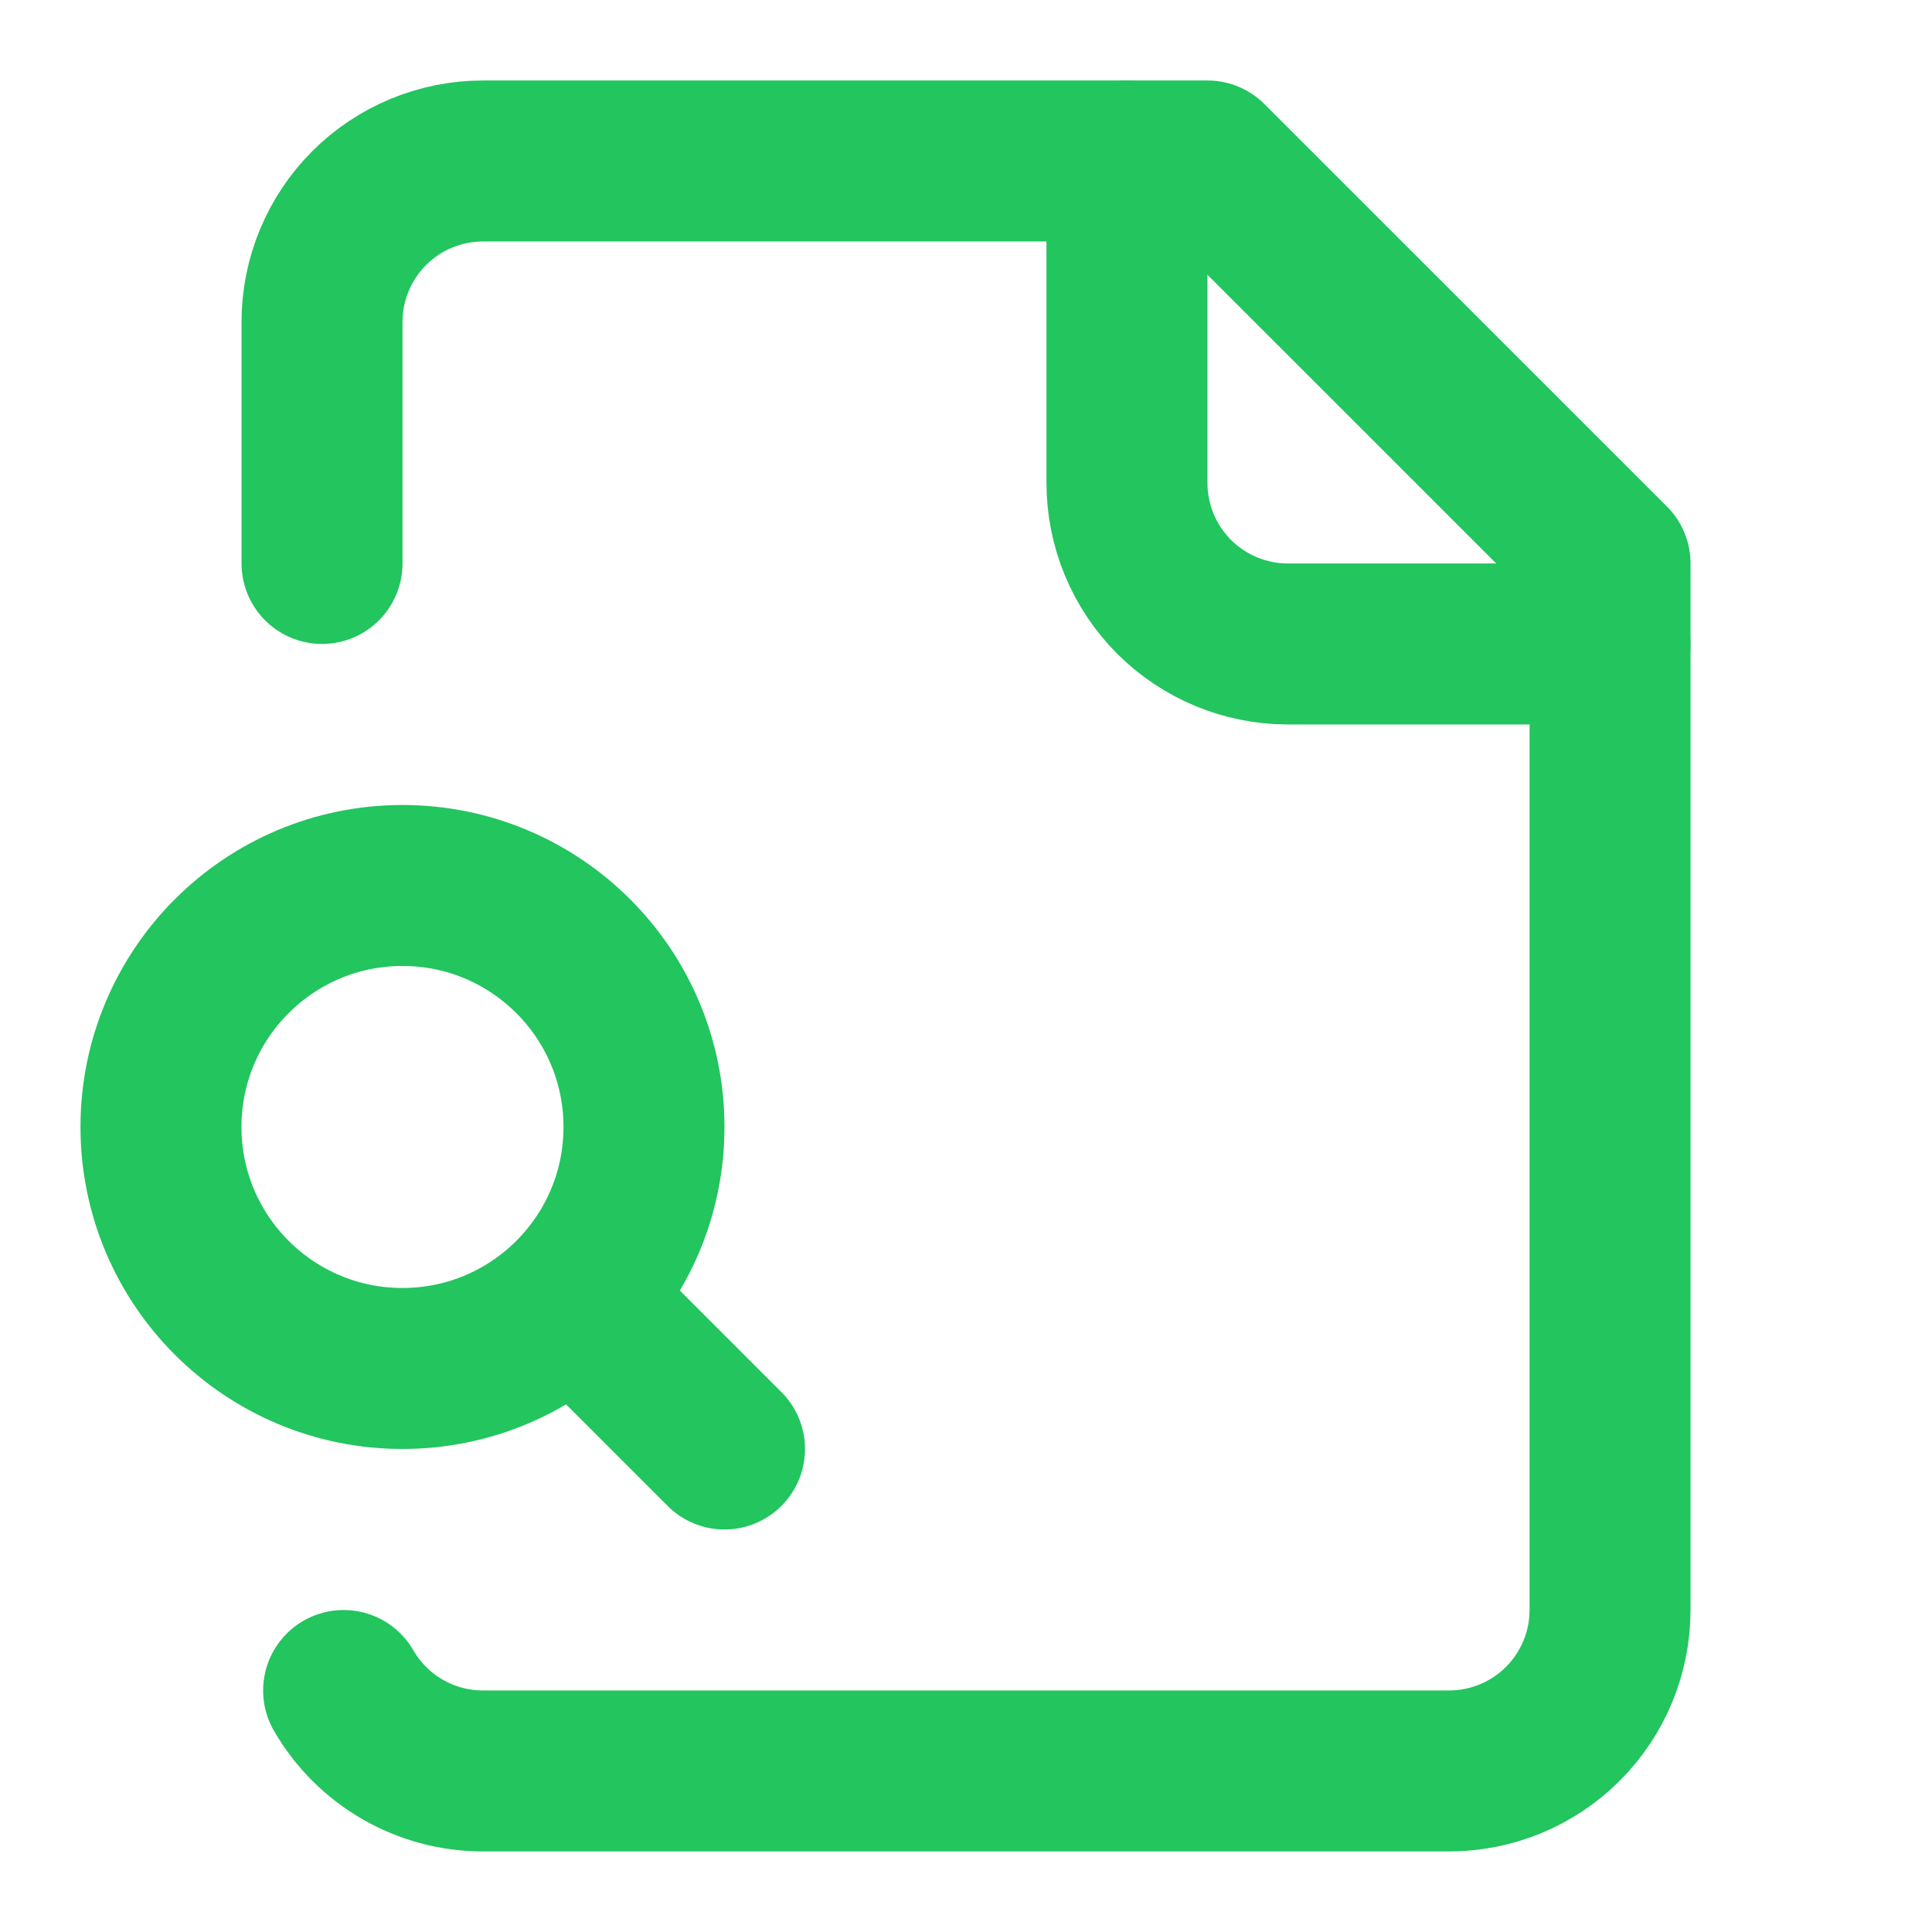
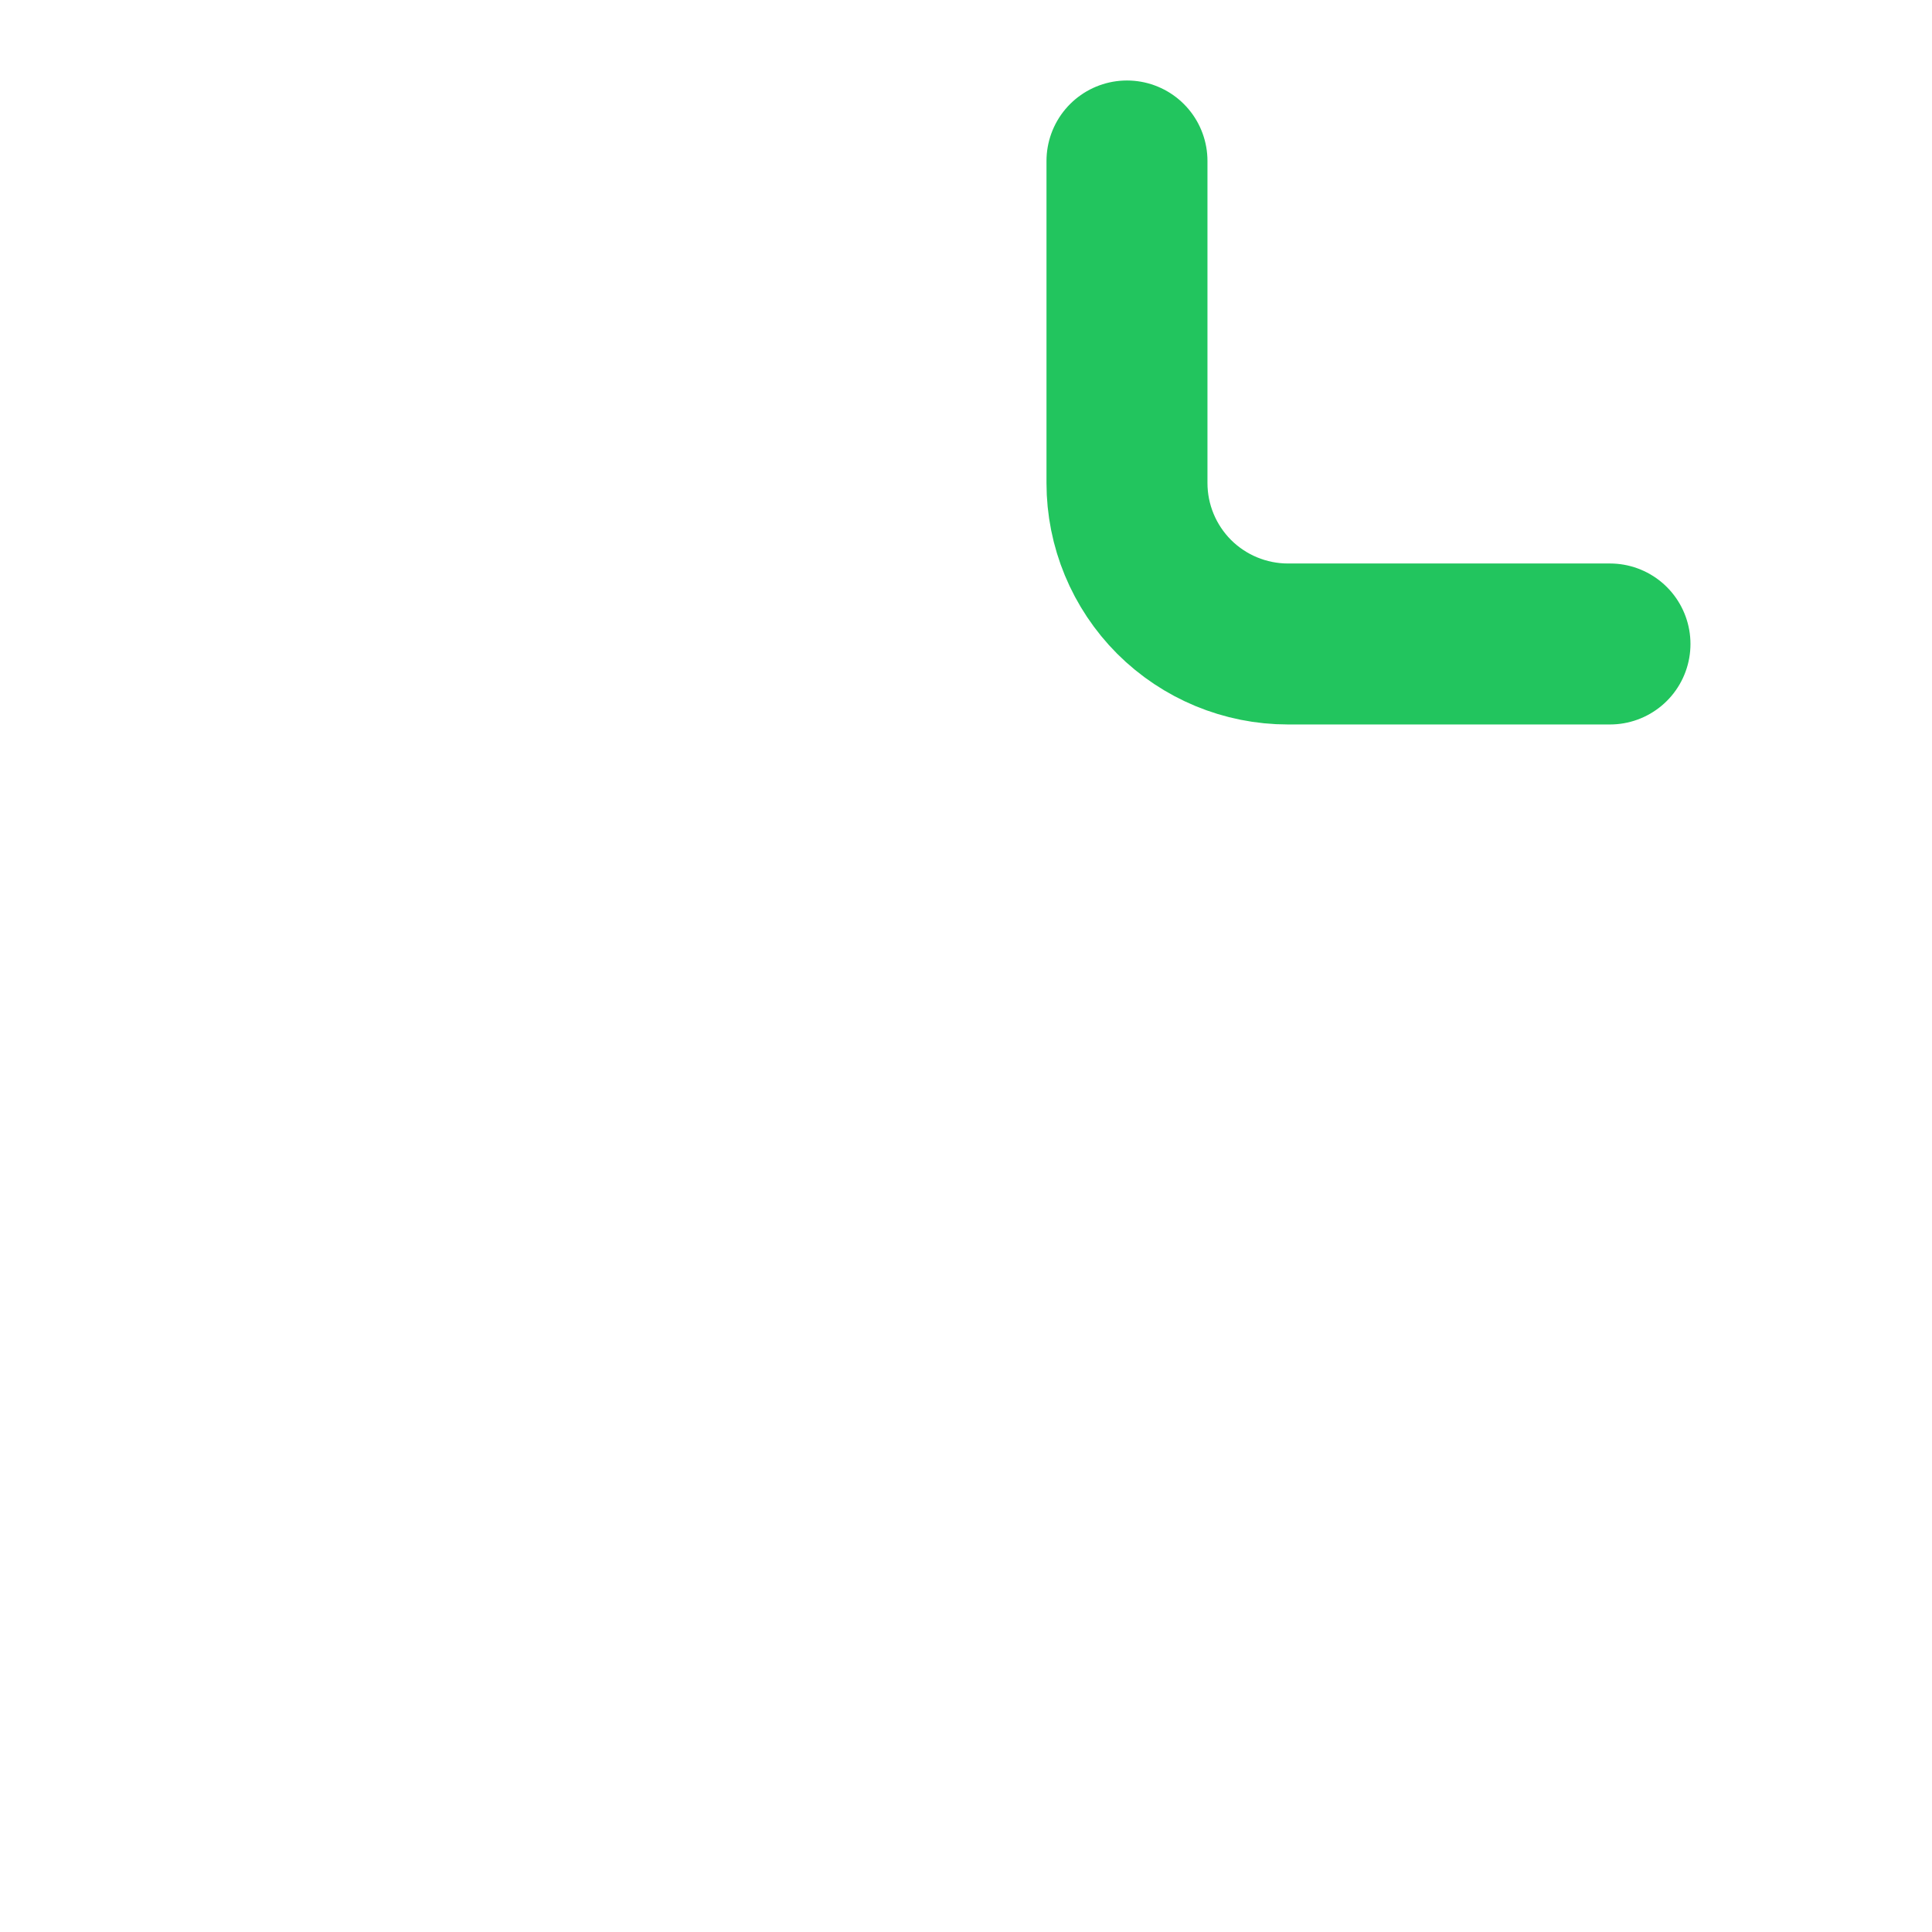
<svg xmlns="http://www.w3.org/2000/svg" width="28" height="28" viewBox="0 0 28 28" fill="none">
  <path d="M16.333 2.333V7C16.333 7.619 16.579 8.212 17.016 8.65C17.454 9.087 18.047 9.333 18.666 9.333H23.333" stroke="#22C55E" stroke-width="2.333" stroke-linecap="round" stroke-linejoin="round" />
-   <path d="M4.98 24.5C5.184 24.854 5.478 25.148 5.831 25.352C6.185 25.557 6.586 25.665 6.994 25.666H21C21.619 25.666 22.213 25.421 22.65 24.983C23.088 24.545 23.334 23.952 23.334 23.333V8.166L17.5 2.333H7C6.381 2.333 5.788 2.579 5.35 3.016C4.913 3.454 4.667 4.048 4.667 4.666V8.166" stroke="#22C55E" stroke-width="2.333" stroke-linecap="round" stroke-linejoin="round" />
-   <path d="M10.5 21L8.75 19.25" stroke="#22C55E" stroke-width="2.333" stroke-linecap="round" stroke-linejoin="round" />
-   <path d="M5.833 19.833C7.766 19.833 9.333 18.266 9.333 16.333C9.333 14.4 7.766 12.833 5.833 12.833C3.9 12.833 2.333 14.4 2.333 16.333C2.333 18.266 3.9 19.833 5.833 19.833Z" stroke="#22C55E" stroke-width="2.333" stroke-linecap="round" stroke-linejoin="round" />
</svg>